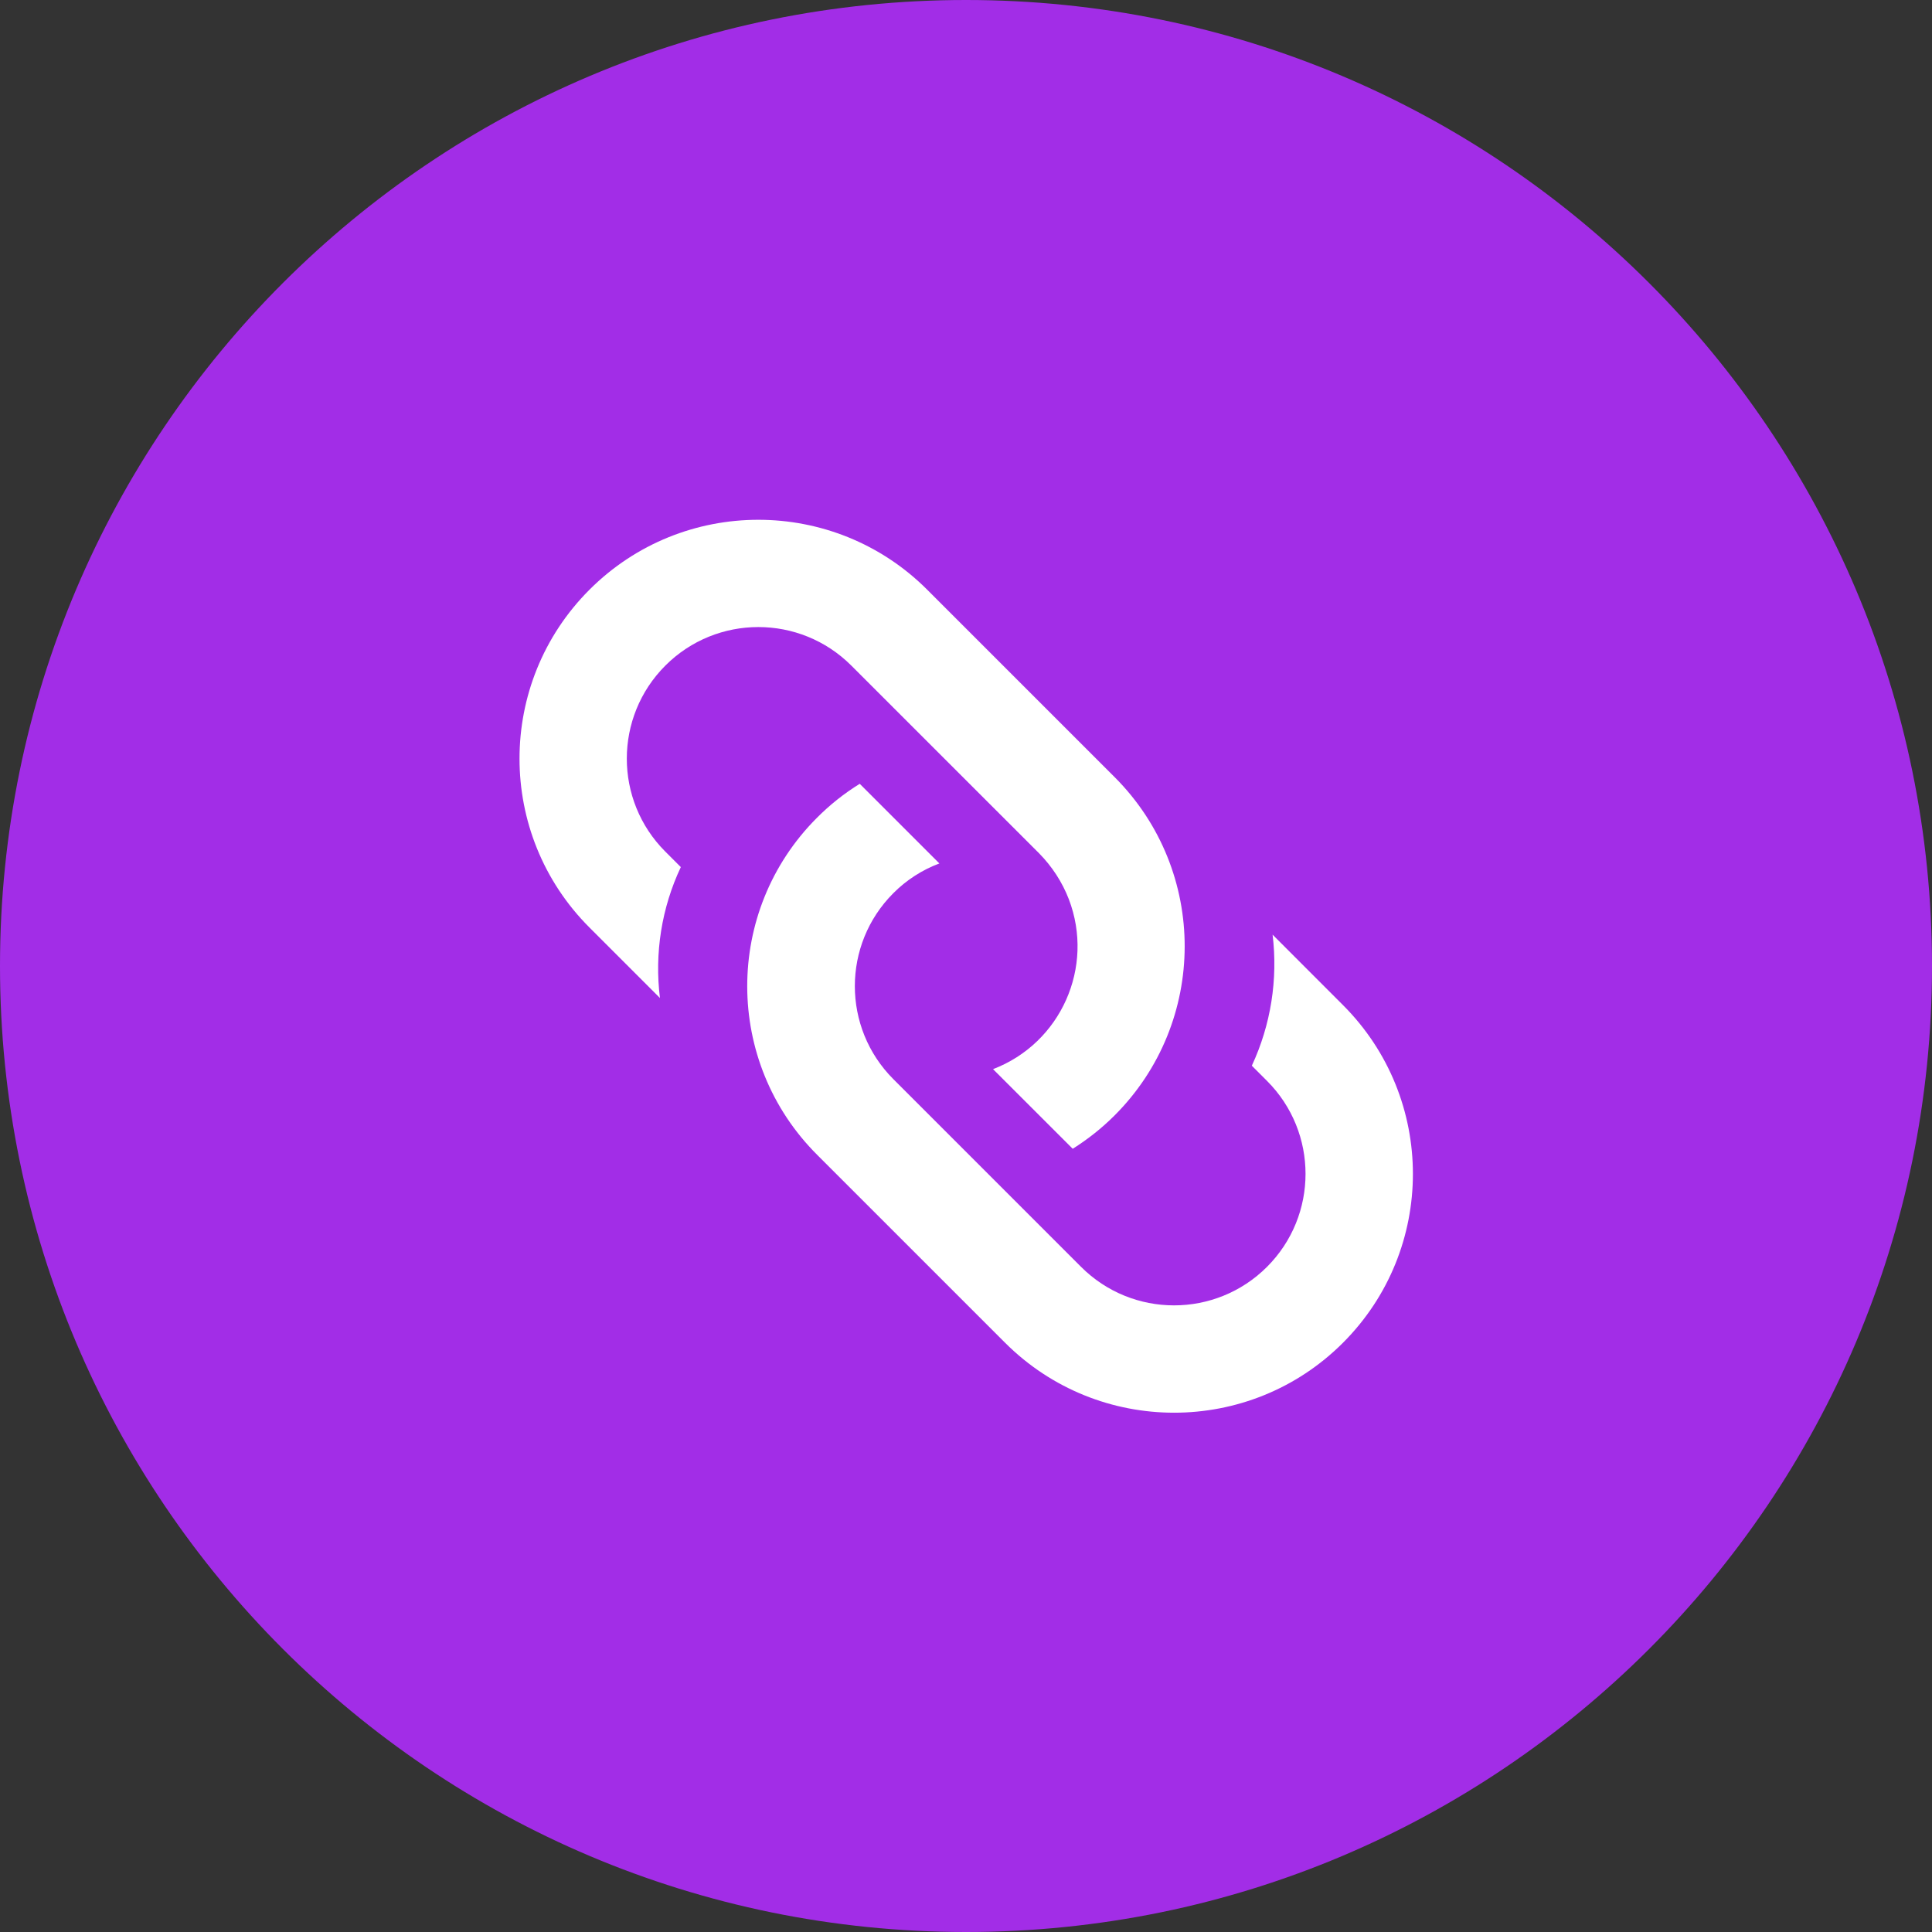
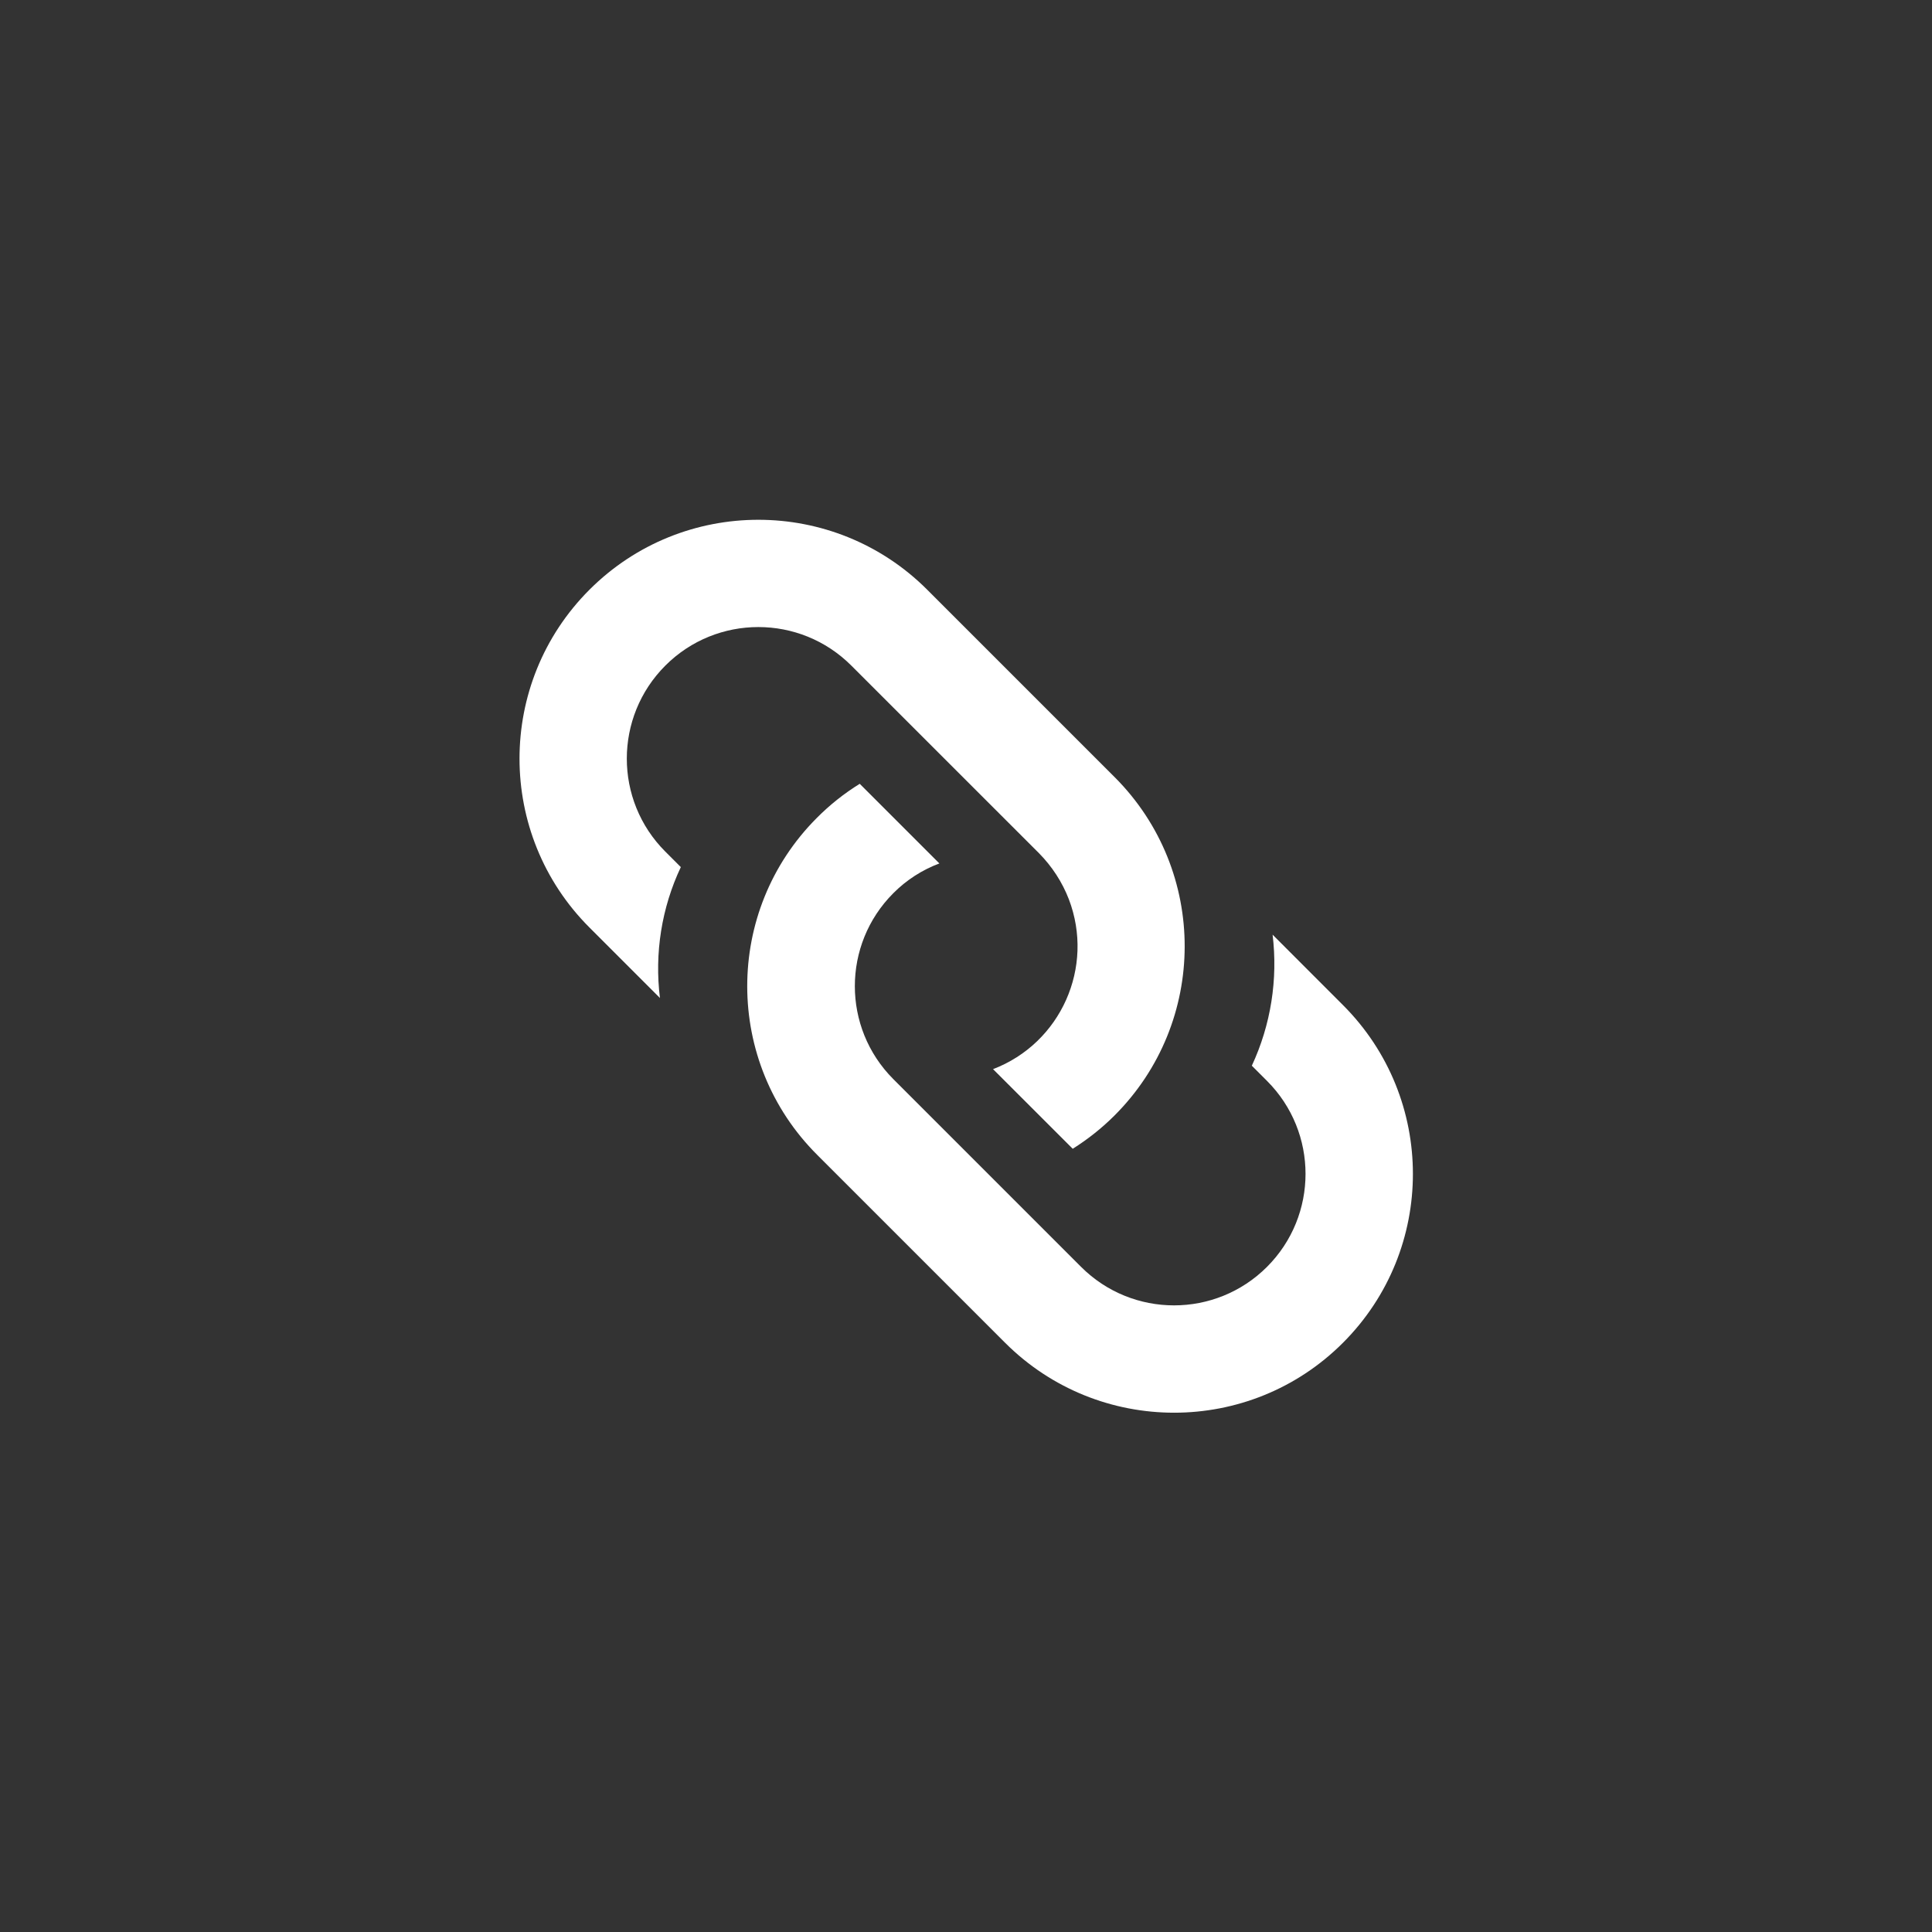
<svg xmlns="http://www.w3.org/2000/svg" version="1.1" id="레이어_1" x="0px" y="0px" width="36px" height="36px" viewBox="0 0 36 36" enable-background="new 0 0 36 36" xml:space="preserve">
  <rect x="0" y="0" width="36" height="36" fill="#333333" stroke="none" />
  <g transform="translate(2 2)">
-     <path fill="#A22DE7" d="M16-2L16-2c9.941,0,18,8.059,18,18l0,0c0,9.941-8.059,18-18,18l0,0C6.059,34-2,25.941-2,16l0,0   C-2,6.059,6.059-2,16-2z" />
    <path fill="#FFFFFF" d="M16.729,23.021l-3.5-3.5c-1.737-1.731-1.741-4.544-0.01-6.279c0.242-0.244,0.51-0.457,0.801-0.637   l1.484,1.484c-0.321,0.12-0.616,0.31-0.859,0.555c-0.955,0.957-0.955,2.506,0,3.463l3.499,3.499c0.957,0.957,2.508,0.957,3.465,0   s0.957-2.508,0-3.465l-0.283-0.283c0.355-0.763,0.488-1.609,0.387-2.442l1.311,1.312c1.738,1.737,1.738,4.555,0,6.293   S18.467,24.757,16.729,23.021L16.729,23.021z M17.99,19.407l-1.486-1.485c1.264-0.484,1.896-1.902,1.412-3.167   c-0.123-0.319-0.313-0.61-0.553-0.854l-3.5-3.499c-0.957-0.957-2.508-0.957-3.465,0s-0.958,2.509-0.001,3.466l0.289,0.289   c-0.358,0.759-0.492,1.605-0.389,2.439l-1.314-1.314c-1.737-1.737-1.737-4.556,0.001-6.294c1.737-1.737,4.556-1.737,6.293,0   l3.498,3.498c1.738,1.745,1.732,4.566-0.012,6.304c-0.234,0.233-0.494,0.439-0.775,0.616L17.99,19.407z" />
  </g>
</svg>